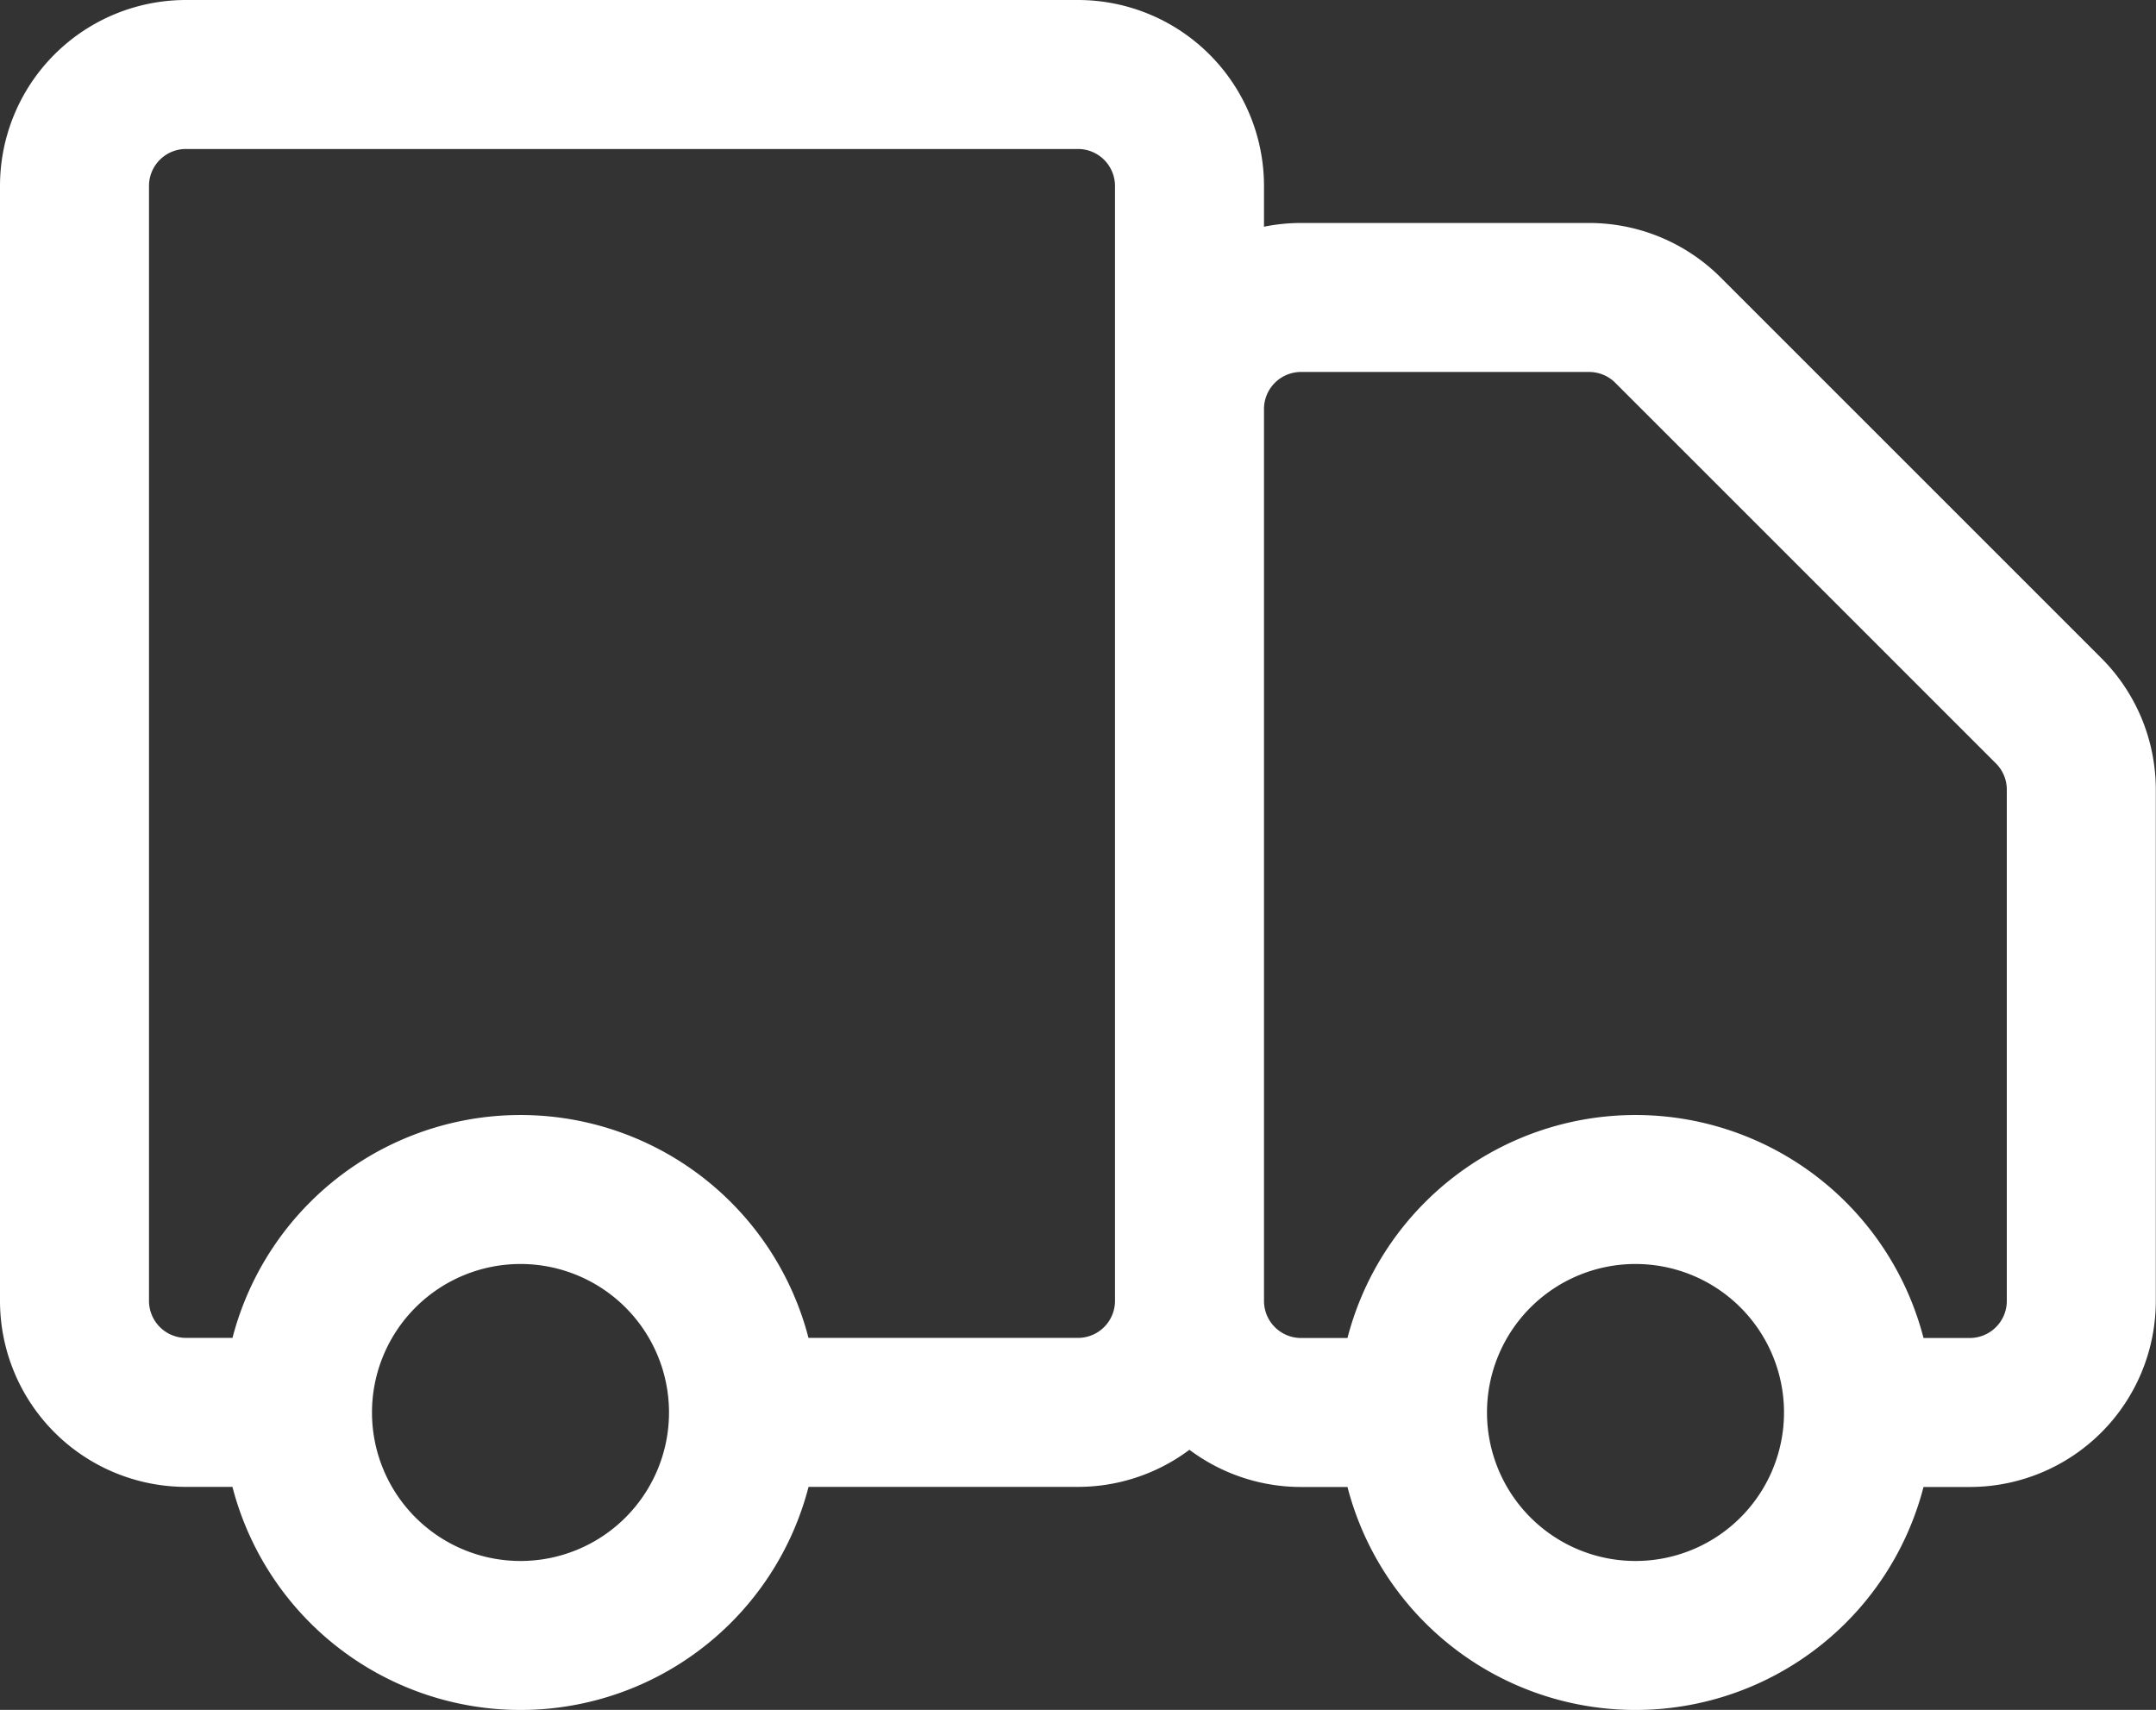
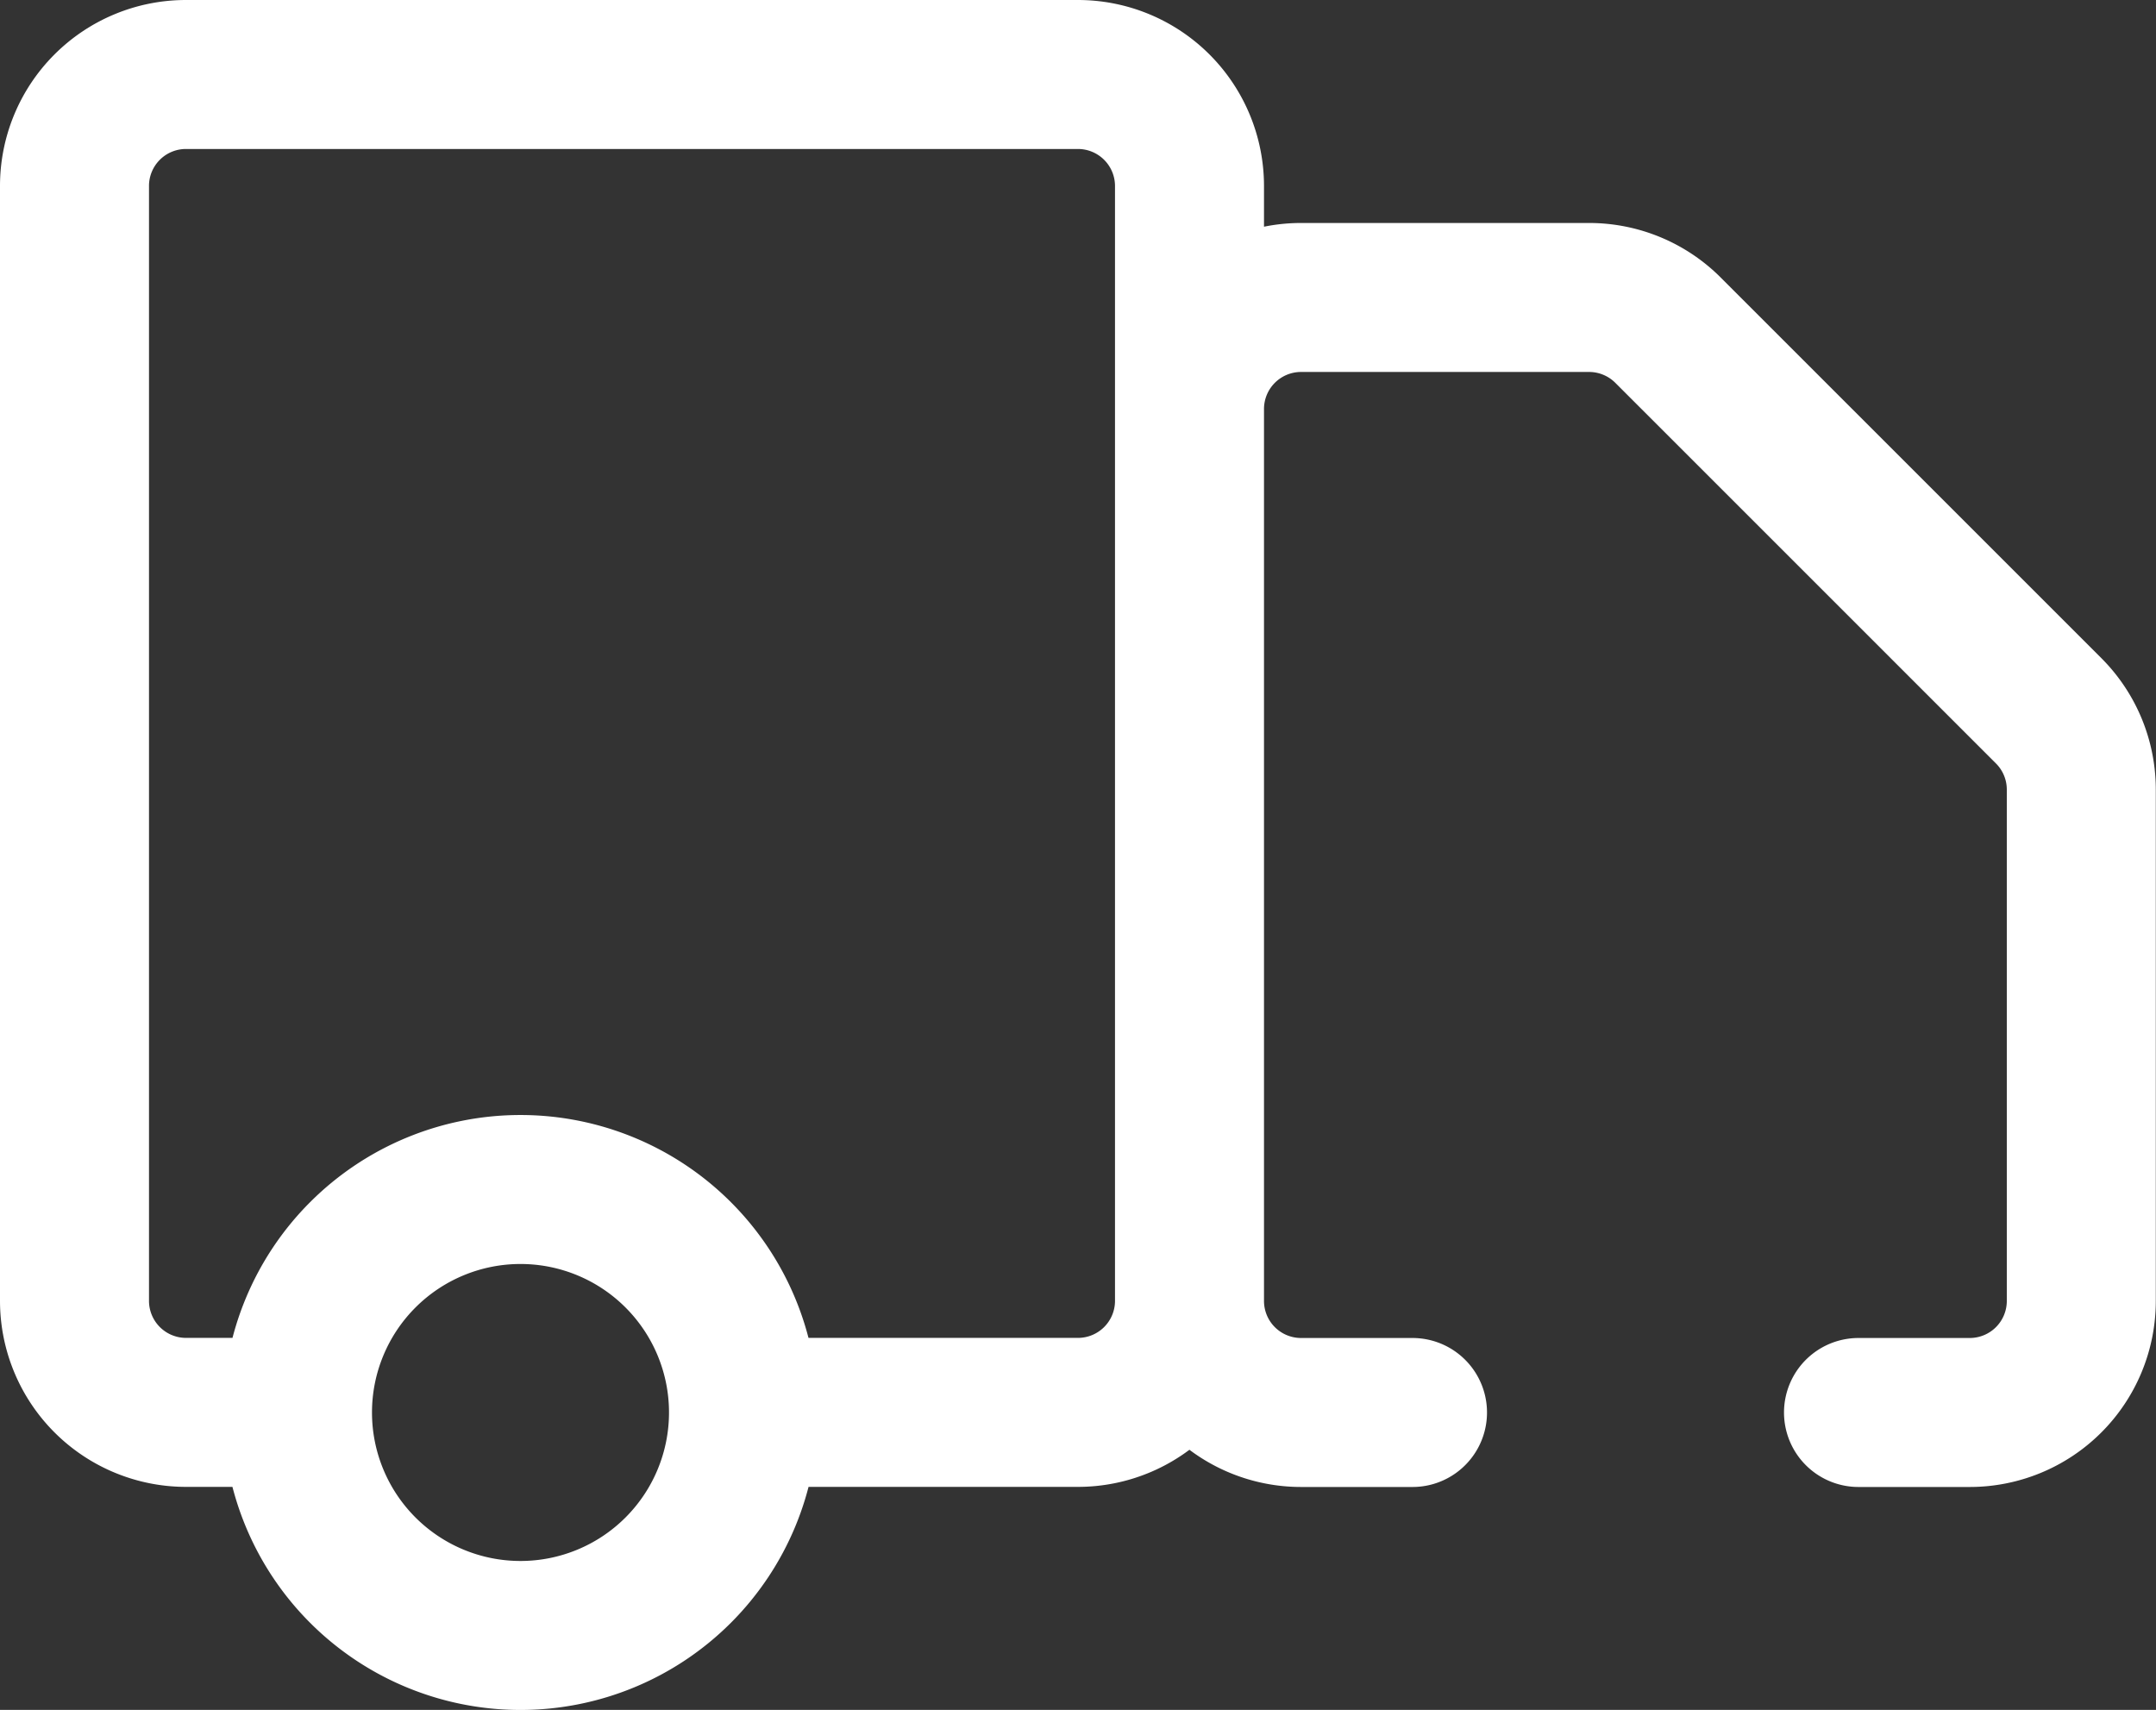
<svg xmlns="http://www.w3.org/2000/svg" viewBox="0 0 21.705 17.215" height="17.215" width="21.705">
  <rect x="0" y="0" width="21.705" height="17.215" fill="#333333" stroke="none" />
-   <path stroke-width="1.5" stroke-linejoin="round" stroke-linecap="round" stroke="#fff" fill="none" transform="translate(-0.25 -0.25)" d="M12.225,13.348V2.123A1.123,1.123,0,0,0,11.1,1H2.123A1.122,1.122,0,0,0,1,2.123V13.348A1.123,1.123,0,0,0,2.123,14.47H3.245m8.98-1.123A1.123,1.123,0,0,1,11.1,14.47H7.735m4.49-1.123V4.368a1.123,1.123,0,0,1,1.123-1.123h2.9a1.123,1.123,0,0,1,.794.329l3.832,3.832a1.122,1.122,0,0,1,.329.794v5.148a1.123,1.123,0,0,1-1.123,1.123H18.96m-6.735-1.123a1.123,1.123,0,0,0,1.123,1.123H14.47m-11.225,0a2.245,2.245,0,0,0,4.49,0m-4.49,0a2.245,2.245,0,0,1,4.49,0m11.225,0a2.245,2.245,0,0,1-4.49,0m4.49,0a2.245,2.245,0,0,0-4.49,0" data-name="Pfad 1321" id="Pfad_1321" />
+   <path stroke-width="1.5" stroke-linejoin="round" stroke-linecap="round" stroke="#fff" fill="none" transform="translate(-0.25 -0.25)" d="M12.225,13.348V2.123A1.123,1.123,0,0,0,11.1,1H2.123A1.122,1.122,0,0,0,1,2.123V13.348A1.123,1.123,0,0,0,2.123,14.47H3.245m8.98-1.123A1.123,1.123,0,0,1,11.1,14.47H7.735m4.49-1.123V4.368a1.123,1.123,0,0,1,1.123-1.123h2.9a1.123,1.123,0,0,1,.794.329l3.832,3.832a1.122,1.122,0,0,1,.329.794v5.148a1.123,1.123,0,0,1-1.123,1.123H18.96m-6.735-1.123a1.123,1.123,0,0,0,1.123,1.123H14.47m-11.225,0a2.245,2.245,0,0,0,4.49,0m-4.49,0a2.245,2.245,0,0,1,4.49,0a2.245,2.245,0,0,1-4.49,0m4.49,0a2.245,2.245,0,0,0-4.49,0" data-name="Pfad 1321" id="Pfad_1321" />
</svg>